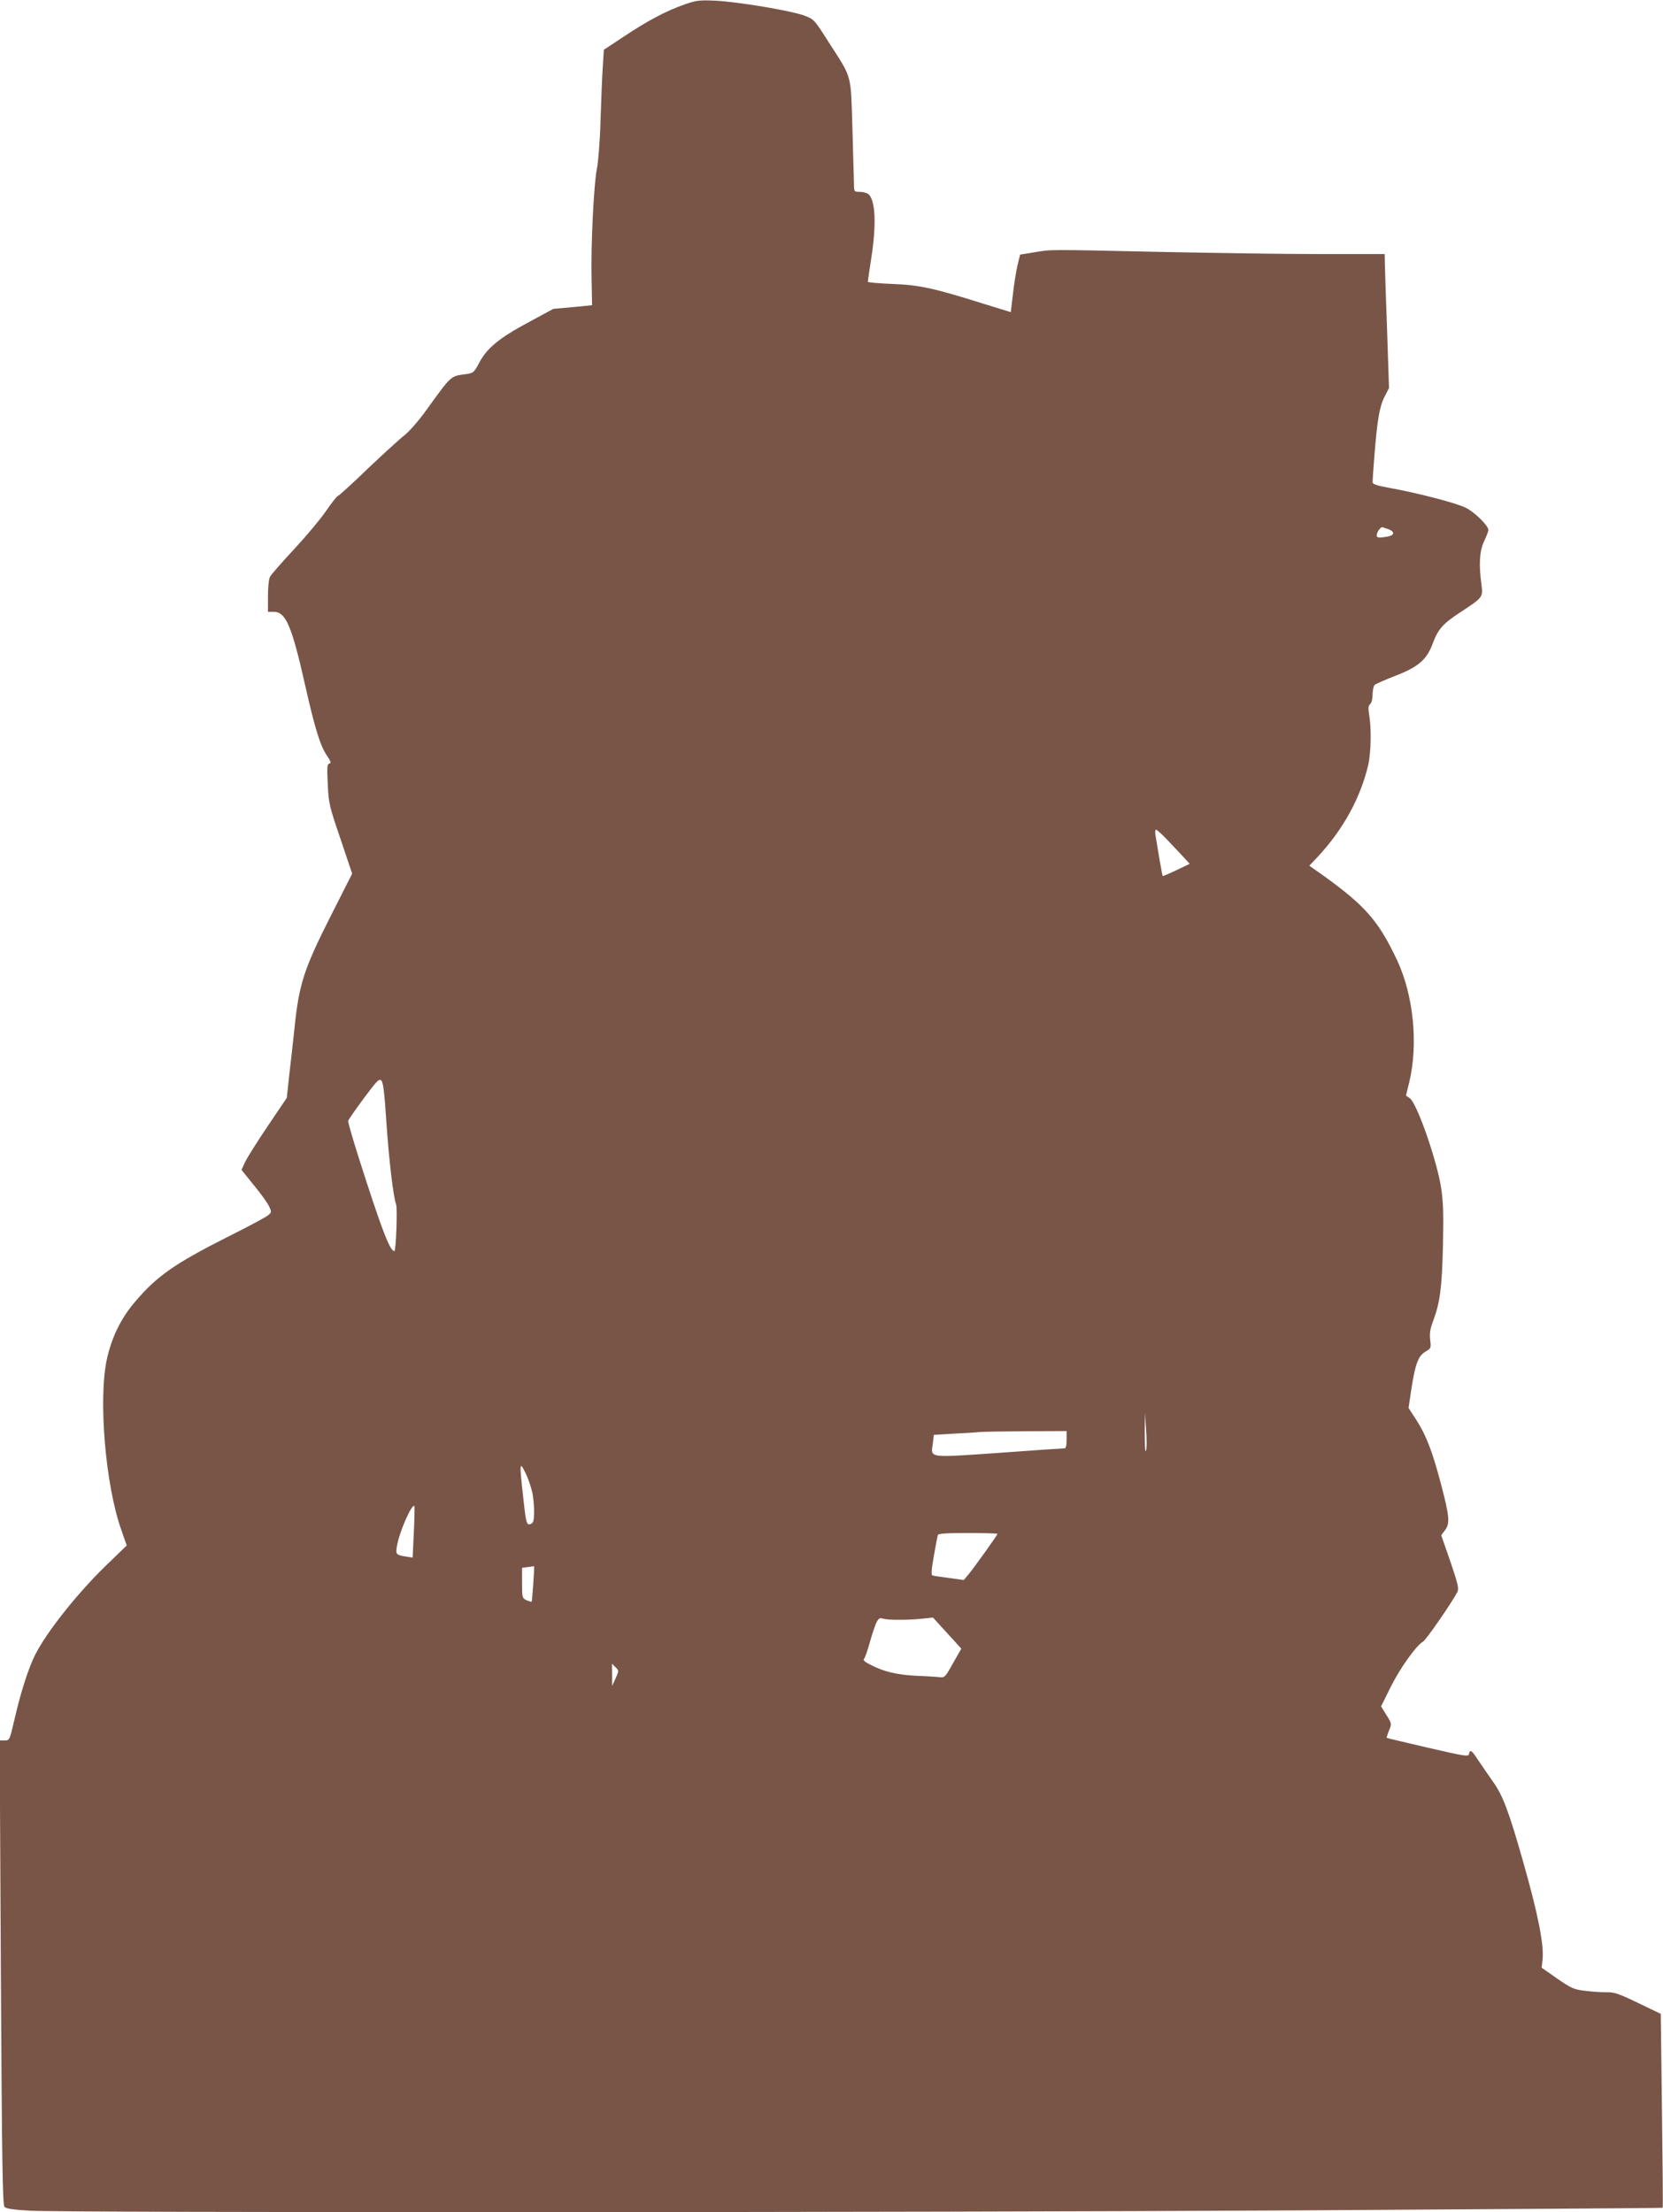
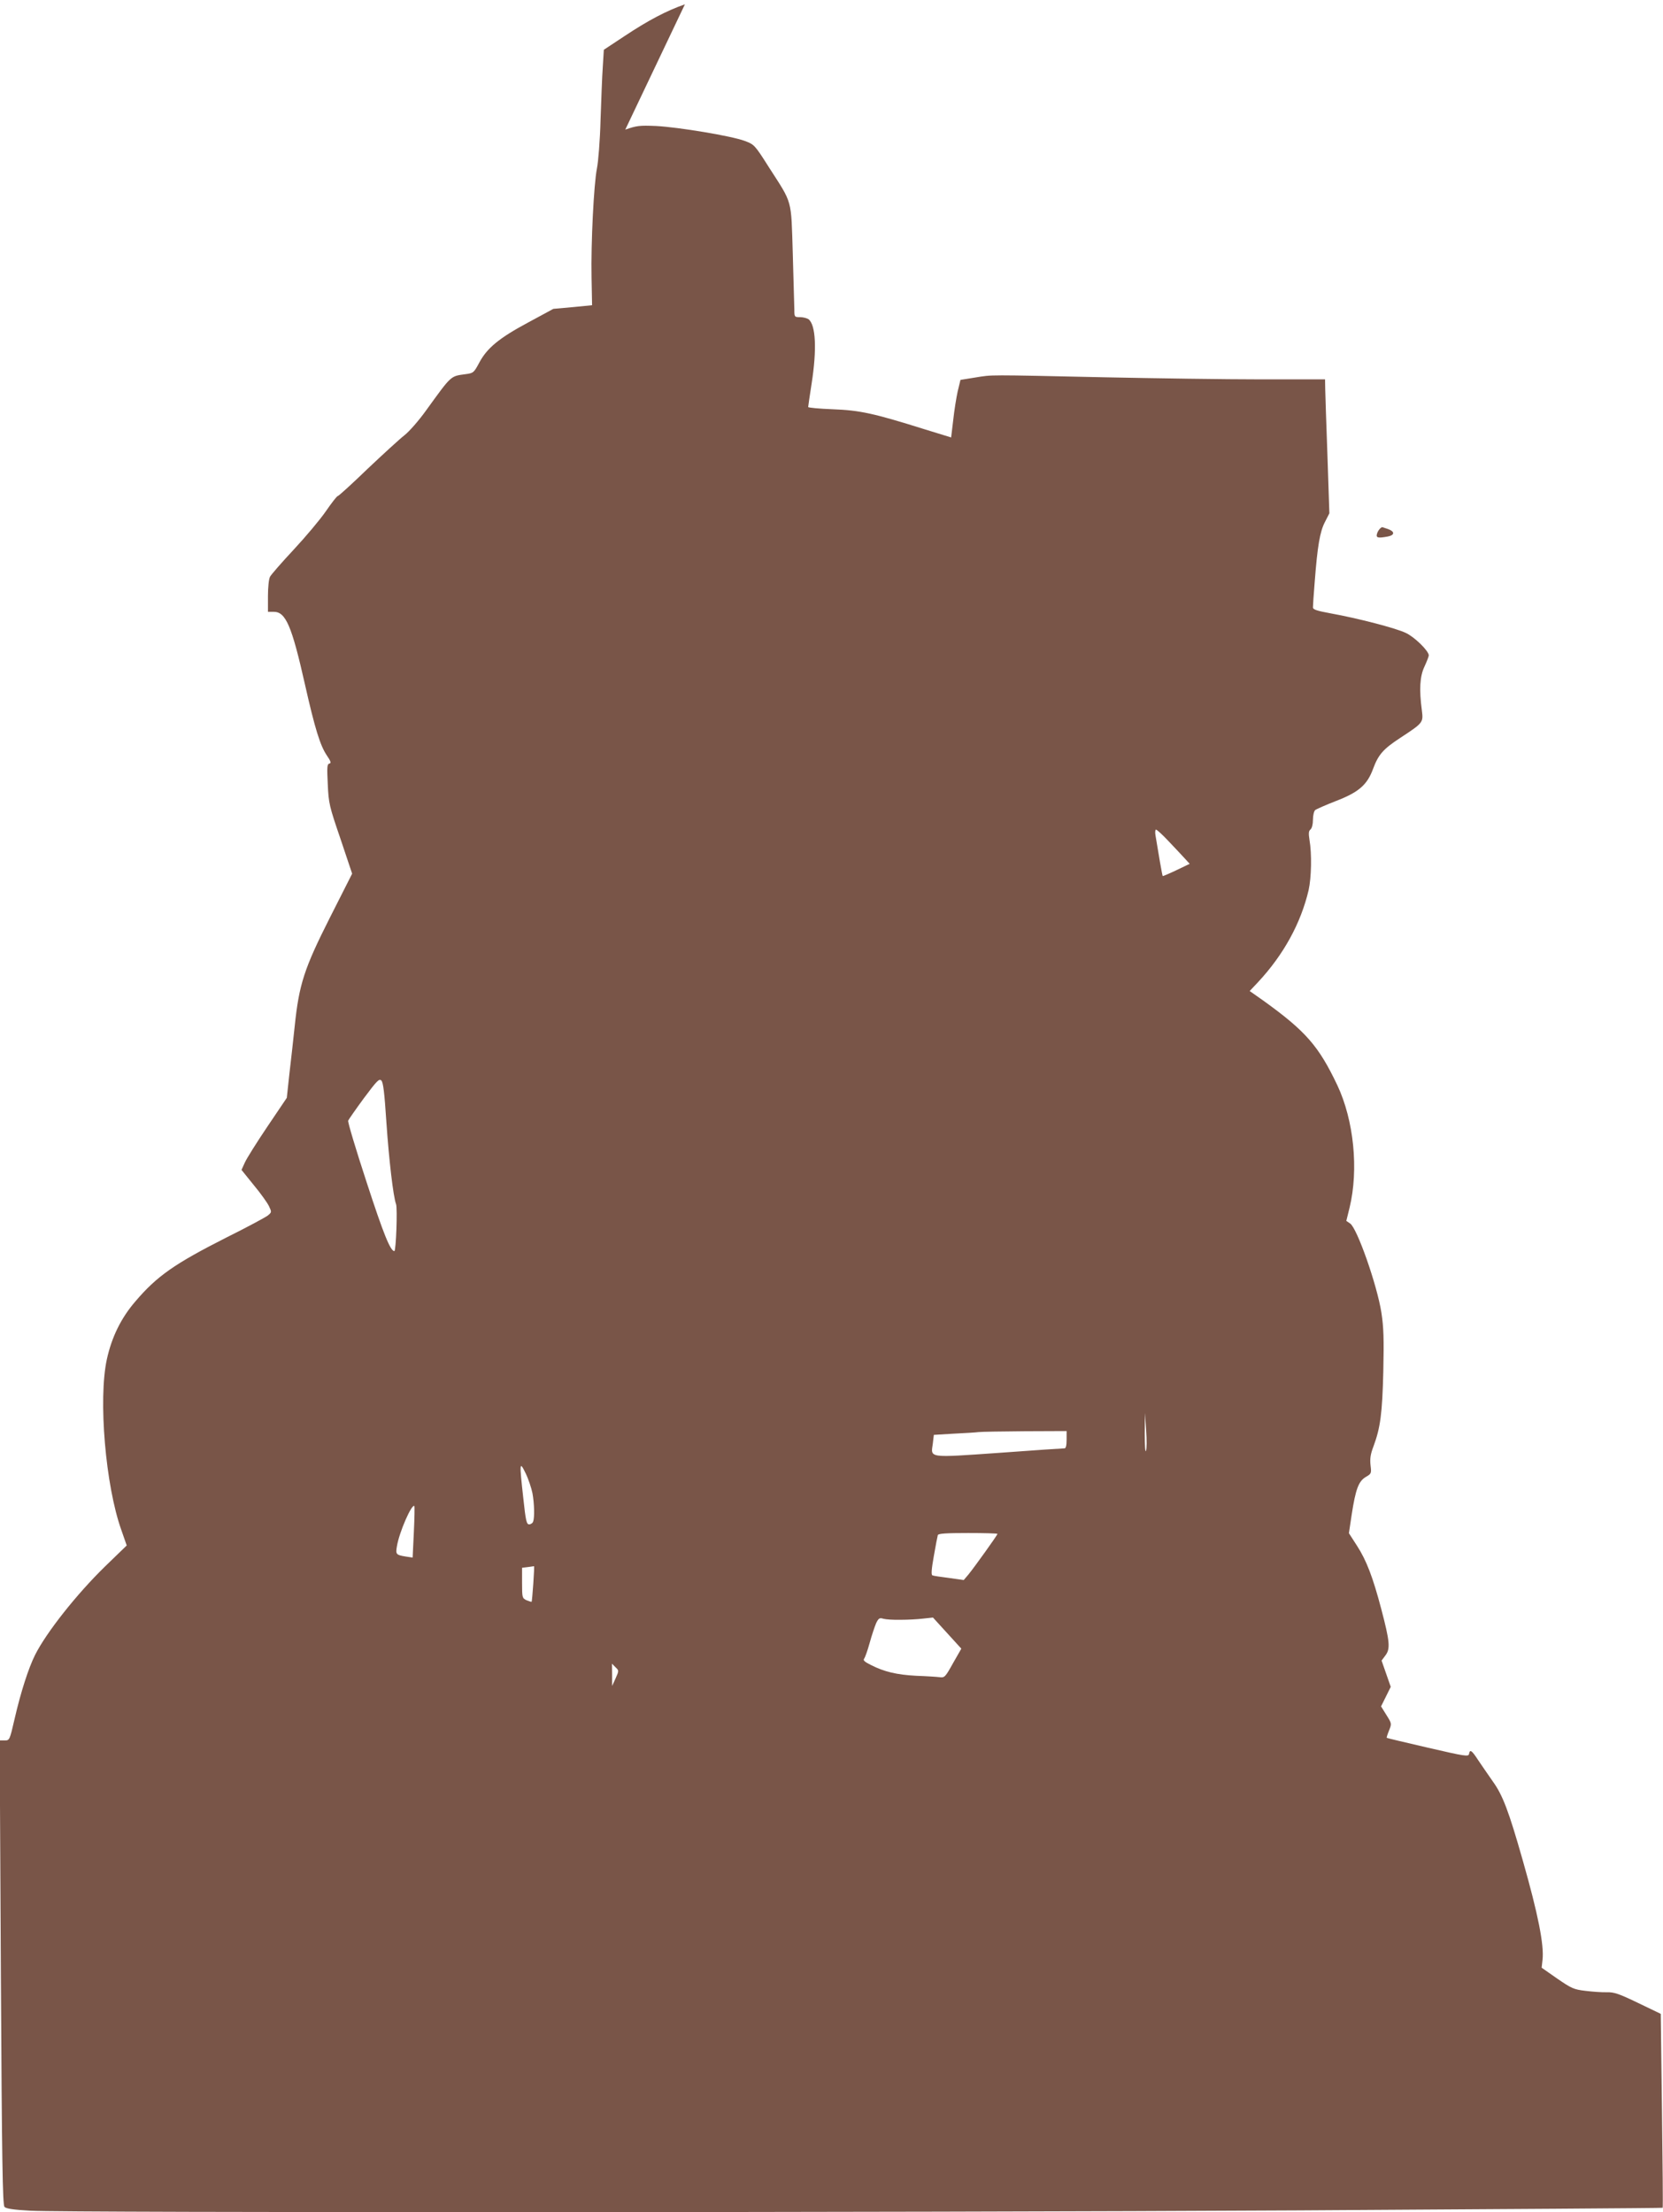
<svg xmlns="http://www.w3.org/2000/svg" version="1.0" width="962pt" height="1280pt" viewBox="0 0 962 1280" preserveAspectRatio="xMidYMid meet">
  <g transform="translate(0,1280) scale(0.1,-0.1)" fill="#795548" stroke="none">
-     <path d="M3962 12775 c-106 -37 -211 -92 -348 -183 l-121 -80 -6 -98 c-4 -55 -9 -193 -13 -309 -3 -116 -13 -241 -21 -280 -18 -92 -35 -430 -31 -632 l3 -159 -112 -11 -112 -10 -146 -79 c-168 -90 -238 -148 -283 -233 -31 -58 -34 -60 -80 -66 -87 -12 -79 -5 -226 -208 -42 -59 -99 -124 -126 -145 -26 -20 -122 -108 -213 -194 -90 -87 -168 -158 -173 -158 -5 0 -36 -40 -69 -88 -33 -48 -117 -148 -186 -222 -69 -74 -131 -145 -137 -157 -7 -12 -12 -62 -12 -112 l0 -91 34 0 c69 0 104 -82 180 -420 58 -257 88 -353 126 -410 24 -35 27 -46 15 -48 -13 -3 -14 -21 -9 -120 5 -111 9 -127 74 -317 l67 -200 -129 -255 c-148 -293 -178 -385 -203 -625 -8 -77 -22 -202 -31 -278 l-15 -139 -112 -166 c-62 -92 -121 -186 -131 -209 l-19 -42 71 -88 c40 -48 79 -103 88 -122 16 -34 16 -35 -7 -54 -13 -10 -120 -68 -239 -127 -300 -152 -402 -223 -527 -370 -83 -96 -137 -207 -165 -335 -50 -230 -8 -731 84 -988 l31 -89 -125 -121 c-164 -160 -339 -381 -405 -512 -38 -76 -83 -215 -119 -372 -28 -122 -29 -123 -57 -123 l-29 0 7 -1342 c6 -1098 10 -1346 21 -1357 9 -10 53 -17 151 -22 217 -12 5027 -11 7343 2 1152 7 2096 13 2098 15 2 1 0 254 -4 562 l-7 560 -131 63 c-110 53 -138 63 -181 62 -27 -1 -83 3 -123 8 -68 8 -81 14 -164 71 l-90 63 5 45 c10 86 -26 266 -114 575 -81 285 -116 378 -173 457 -28 40 -67 97 -86 125 -37 57 -47 63 -52 35 -3 -17 -22 -14 -238 36 -129 30 -236 55 -238 57 -2 1 4 20 13 42 16 40 16 41 -15 90 l-31 50 56 113 c55 110 149 241 186 261 17 8 167 226 199 287 10 21 5 44 -40 177 l-53 152 23 31 c28 38 25 78 -25 268 -48 182 -85 280 -140 365 l-47 73 16 107 c23 149 40 193 81 218 33 19 34 21 28 69 -4 37 0 64 17 108 40 108 51 189 57 434 4 191 2 255 -11 340 -25 160 -141 490 -181 516 l-22 15 19 77 c53 220 25 504 -71 708 -108 227 -182 312 -426 488 l-81 57 49 52 c147 158 247 340 292 532 16 72 19 210 5 290 -6 39 -5 52 6 61 8 7 14 29 14 56 0 25 6 50 13 56 6 5 60 29 119 52 133 51 182 94 216 187 30 81 58 114 156 178 134 88 135 89 126 160 -16 120 -12 196 15 253 14 30 25 59 25 65 0 26 -83 107 -133 130 -58 28 -279 85 -434 113 -81 15 -103 22 -103 35 0 9 4 74 10 145 16 209 30 292 59 348 l26 51 -11 330 c-7 182 -12 356 -13 388 l-1 57 -372 0 c-205 0 -611 6 -903 12 -689 15 -647 15 -747 -1 l-87 -14 -16 -66 c-8 -36 -20 -111 -26 -167 l-12 -100 -156 48 c-293 92 -372 109 -528 115 -79 3 -143 9 -143 13 0 4 9 65 20 136 31 199 24 339 -18 372 -9 6 -31 12 -49 12 -32 0 -33 1 -33 43 -1 23 -5 168 -9 323 -10 324 0 286 -138 501 -83 131 -85 132 -141 153 -75 28 -380 79 -512 86 -95 4 -112 2 -178 -21z m4067 -3036 c40 -14 40 -35 0 -43 -59 -11 -71 -8 -63 17 5 17 20 35 30 37 1 0 15 -5 33 -11z m-1274 -1801 c33 -35 75 -79 94 -100 l33 -36 -77 -37 c-42 -20 -78 -35 -79 -34 -3 4 -25 132 -42 237 -3 17 -1 32 3 32 5 0 36 -28 68 -62z m-4520 -1629 c15 -221 40 -433 56 -476 9 -23 0 -273 -10 -272 -23 2 -62 97 -160 398 -62 189 -110 349 -107 357 3 7 44 66 91 130 76 102 89 115 101 102 11 -11 18 -72 29 -239z m4394 -1904 c-4 -11 -7 32 -7 100 l1 120 7 -100 c4 -55 4 -109 -1 -120z m-459 65 c0 -33 -4 -50 -12 -50 -7 0 -177 -11 -377 -26 -416 -29 -397 -31 -385 53 l6 51 117 7 c64 3 127 7 141 9 14 2 134 4 268 5 l242 1 0 -50z m-3090 -309 c11 -60 13 -141 4 -165 -3 -9 -14 -16 -23 -16 -15 0 -20 21 -34 153 -23 207 -22 216 14 142 16 -33 33 -85 39 -114z m-686 -226 l-7 -147 -40 6 c-56 9 -59 13 -51 59 13 81 86 248 101 233 2 -2 1 -70 -3 -151z m3376 -10 c0 -7 -133 -192 -167 -234 l-28 -33 -85 12 c-47 6 -90 12 -96 15 -8 2 -6 34 8 112 10 59 21 114 23 121 3 9 47 12 175 12 93 0 170 -2 170 -5z m-2685 -287 c-4 -57 -8 -104 -10 -106 -1 -1 -14 3 -29 9 -25 12 -26 15 -26 100 l0 88 33 4 c17 2 34 5 36 5 2 1 0 -44 -4 -100z m2125 -210 c41 0 100 3 131 7 l56 6 82 -90 82 -90 -48 -84 c-45 -81 -49 -85 -78 -81 -16 2 -77 6 -135 8 -112 6 -185 23 -263 63 -36 18 -46 27 -38 36 5 7 20 48 32 92 12 44 29 94 37 113 14 29 20 33 42 26 14 -4 59 -7 100 -6z m-1649 -339 l-20 -44 0 65 -1 64 20 -20 c21 -20 21 -20 1 -65z" />
+     <path d="M3962 12775 c-106 -37 -211 -92 -348 -183 l-121 -80 -6 -98 c-4 -55 -9 -193 -13 -309 -3 -116 -13 -241 -21 -280 -18 -92 -35 -430 -31 -632 l3 -159 -112 -11 -112 -10 -146 -79 c-168 -90 -238 -148 -283 -233 -31 -58 -34 -60 -80 -66 -87 -12 -79 -5 -226 -208 -42 -59 -99 -124 -126 -145 -26 -20 -122 -108 -213 -194 -90 -87 -168 -158 -173 -158 -5 0 -36 -40 -69 -88 -33 -48 -117 -148 -186 -222 -69 -74 -131 -145 -137 -157 -7 -12 -12 -62 -12 -112 l0 -91 34 0 c69 0 104 -82 180 -420 58 -257 88 -353 126 -410 24 -35 27 -46 15 -48 -13 -3 -14 -21 -9 -120 5 -111 9 -127 74 -317 l67 -200 -129 -255 c-148 -293 -178 -385 -203 -625 -8 -77 -22 -202 -31 -278 l-15 -139 -112 -166 c-62 -92 -121 -186 -131 -209 l-19 -42 71 -88 c40 -48 79 -103 88 -122 16 -34 16 -35 -7 -54 -13 -10 -120 -68 -239 -127 -300 -152 -402 -223 -527 -370 -83 -96 -137 -207 -165 -335 -50 -230 -8 -731 84 -988 l31 -89 -125 -121 c-164 -160 -339 -381 -405 -512 -38 -76 -83 -215 -119 -372 -28 -122 -29 -123 -57 -123 l-29 0 7 -1342 c6 -1098 10 -1346 21 -1357 9 -10 53 -17 151 -22 217 -12 5027 -11 7343 2 1152 7 2096 13 2098 15 2 1 0 254 -4 562 l-7 560 -131 63 c-110 53 -138 63 -181 62 -27 -1 -83 3 -123 8 -68 8 -81 14 -164 71 l-90 63 5 45 c10 86 -26 266 -114 575 -81 285 -116 378 -173 457 -28 40 -67 97 -86 125 -37 57 -47 63 -52 35 -3 -17 -22 -14 -238 36 -129 30 -236 55 -238 57 -2 1 4 20 13 42 16 40 16 41 -15 90 l-31 50 56 113 l-53 152 23 31 c28 38 25 78 -25 268 -48 182 -85 280 -140 365 l-47 73 16 107 c23 149 40 193 81 218 33 19 34 21 28 69 -4 37 0 64 17 108 40 108 51 189 57 434 4 191 2 255 -11 340 -25 160 -141 490 -181 516 l-22 15 19 77 c53 220 25 504 -71 708 -108 227 -182 312 -426 488 l-81 57 49 52 c147 158 247 340 292 532 16 72 19 210 5 290 -6 39 -5 52 6 61 8 7 14 29 14 56 0 25 6 50 13 56 6 5 60 29 119 52 133 51 182 94 216 187 30 81 58 114 156 178 134 88 135 89 126 160 -16 120 -12 196 15 253 14 30 25 59 25 65 0 26 -83 107 -133 130 -58 28 -279 85 -434 113 -81 15 -103 22 -103 35 0 9 4 74 10 145 16 209 30 292 59 348 l26 51 -11 330 c-7 182 -12 356 -13 388 l-1 57 -372 0 c-205 0 -611 6 -903 12 -689 15 -647 15 -747 -1 l-87 -14 -16 -66 c-8 -36 -20 -111 -26 -167 l-12 -100 -156 48 c-293 92 -372 109 -528 115 -79 3 -143 9 -143 13 0 4 9 65 20 136 31 199 24 339 -18 372 -9 6 -31 12 -49 12 -32 0 -33 1 -33 43 -1 23 -5 168 -9 323 -10 324 0 286 -138 501 -83 131 -85 132 -141 153 -75 28 -380 79 -512 86 -95 4 -112 2 -178 -21z m4067 -3036 c40 -14 40 -35 0 -43 -59 -11 -71 -8 -63 17 5 17 20 35 30 37 1 0 15 -5 33 -11z m-1274 -1801 c33 -35 75 -79 94 -100 l33 -36 -77 -37 c-42 -20 -78 -35 -79 -34 -3 4 -25 132 -42 237 -3 17 -1 32 3 32 5 0 36 -28 68 -62z m-4520 -1629 c15 -221 40 -433 56 -476 9 -23 0 -273 -10 -272 -23 2 -62 97 -160 398 -62 189 -110 349 -107 357 3 7 44 66 91 130 76 102 89 115 101 102 11 -11 18 -72 29 -239z m4394 -1904 c-4 -11 -7 32 -7 100 l1 120 7 -100 c4 -55 4 -109 -1 -120z m-459 65 c0 -33 -4 -50 -12 -50 -7 0 -177 -11 -377 -26 -416 -29 -397 -31 -385 53 l6 51 117 7 c64 3 127 7 141 9 14 2 134 4 268 5 l242 1 0 -50z m-3090 -309 c11 -60 13 -141 4 -165 -3 -9 -14 -16 -23 -16 -15 0 -20 21 -34 153 -23 207 -22 216 14 142 16 -33 33 -85 39 -114z m-686 -226 l-7 -147 -40 6 c-56 9 -59 13 -51 59 13 81 86 248 101 233 2 -2 1 -70 -3 -151z m3376 -10 c0 -7 -133 -192 -167 -234 l-28 -33 -85 12 c-47 6 -90 12 -96 15 -8 2 -6 34 8 112 10 59 21 114 23 121 3 9 47 12 175 12 93 0 170 -2 170 -5z m-2685 -287 c-4 -57 -8 -104 -10 -106 -1 -1 -14 3 -29 9 -25 12 -26 15 -26 100 l0 88 33 4 c17 2 34 5 36 5 2 1 0 -44 -4 -100z m2125 -210 c41 0 100 3 131 7 l56 6 82 -90 82 -90 -48 -84 c-45 -81 -49 -85 -78 -81 -16 2 -77 6 -135 8 -112 6 -185 23 -263 63 -36 18 -46 27 -38 36 5 7 20 48 32 92 12 44 29 94 37 113 14 29 20 33 42 26 14 -4 59 -7 100 -6z m-1649 -339 l-20 -44 0 65 -1 64 20 -20 c21 -20 21 -20 1 -65z" />
  </g>
</svg>